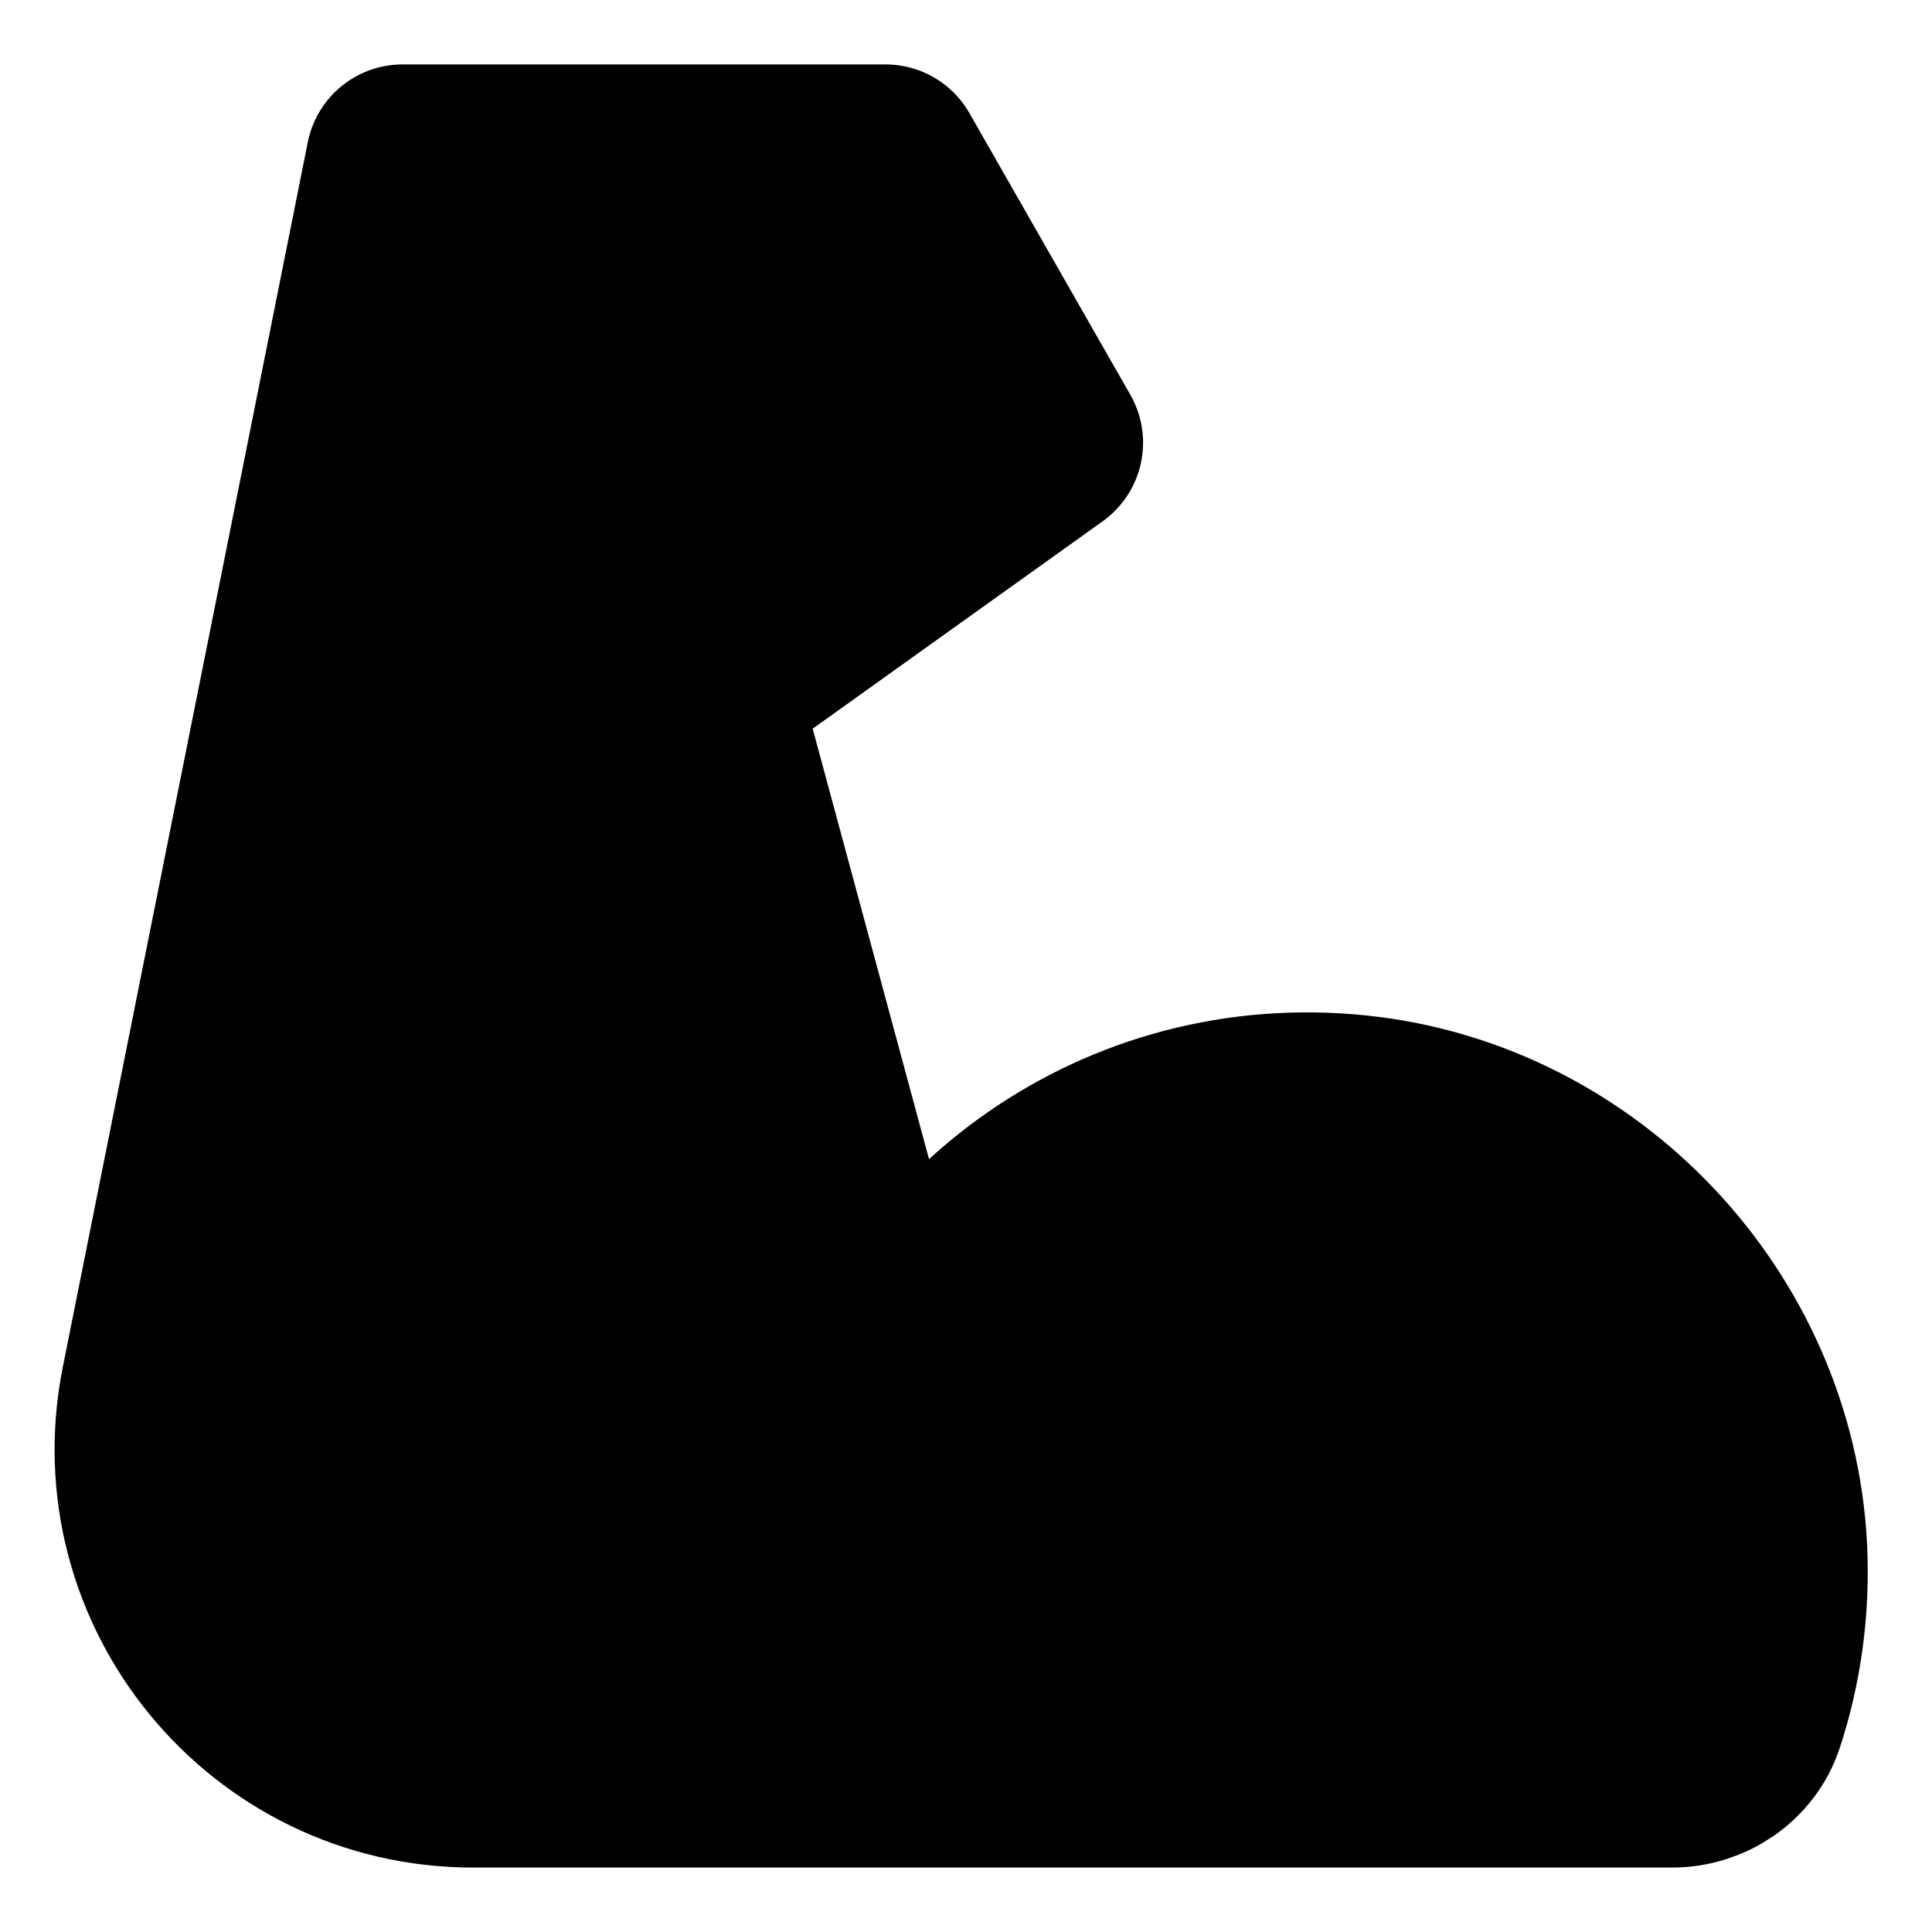
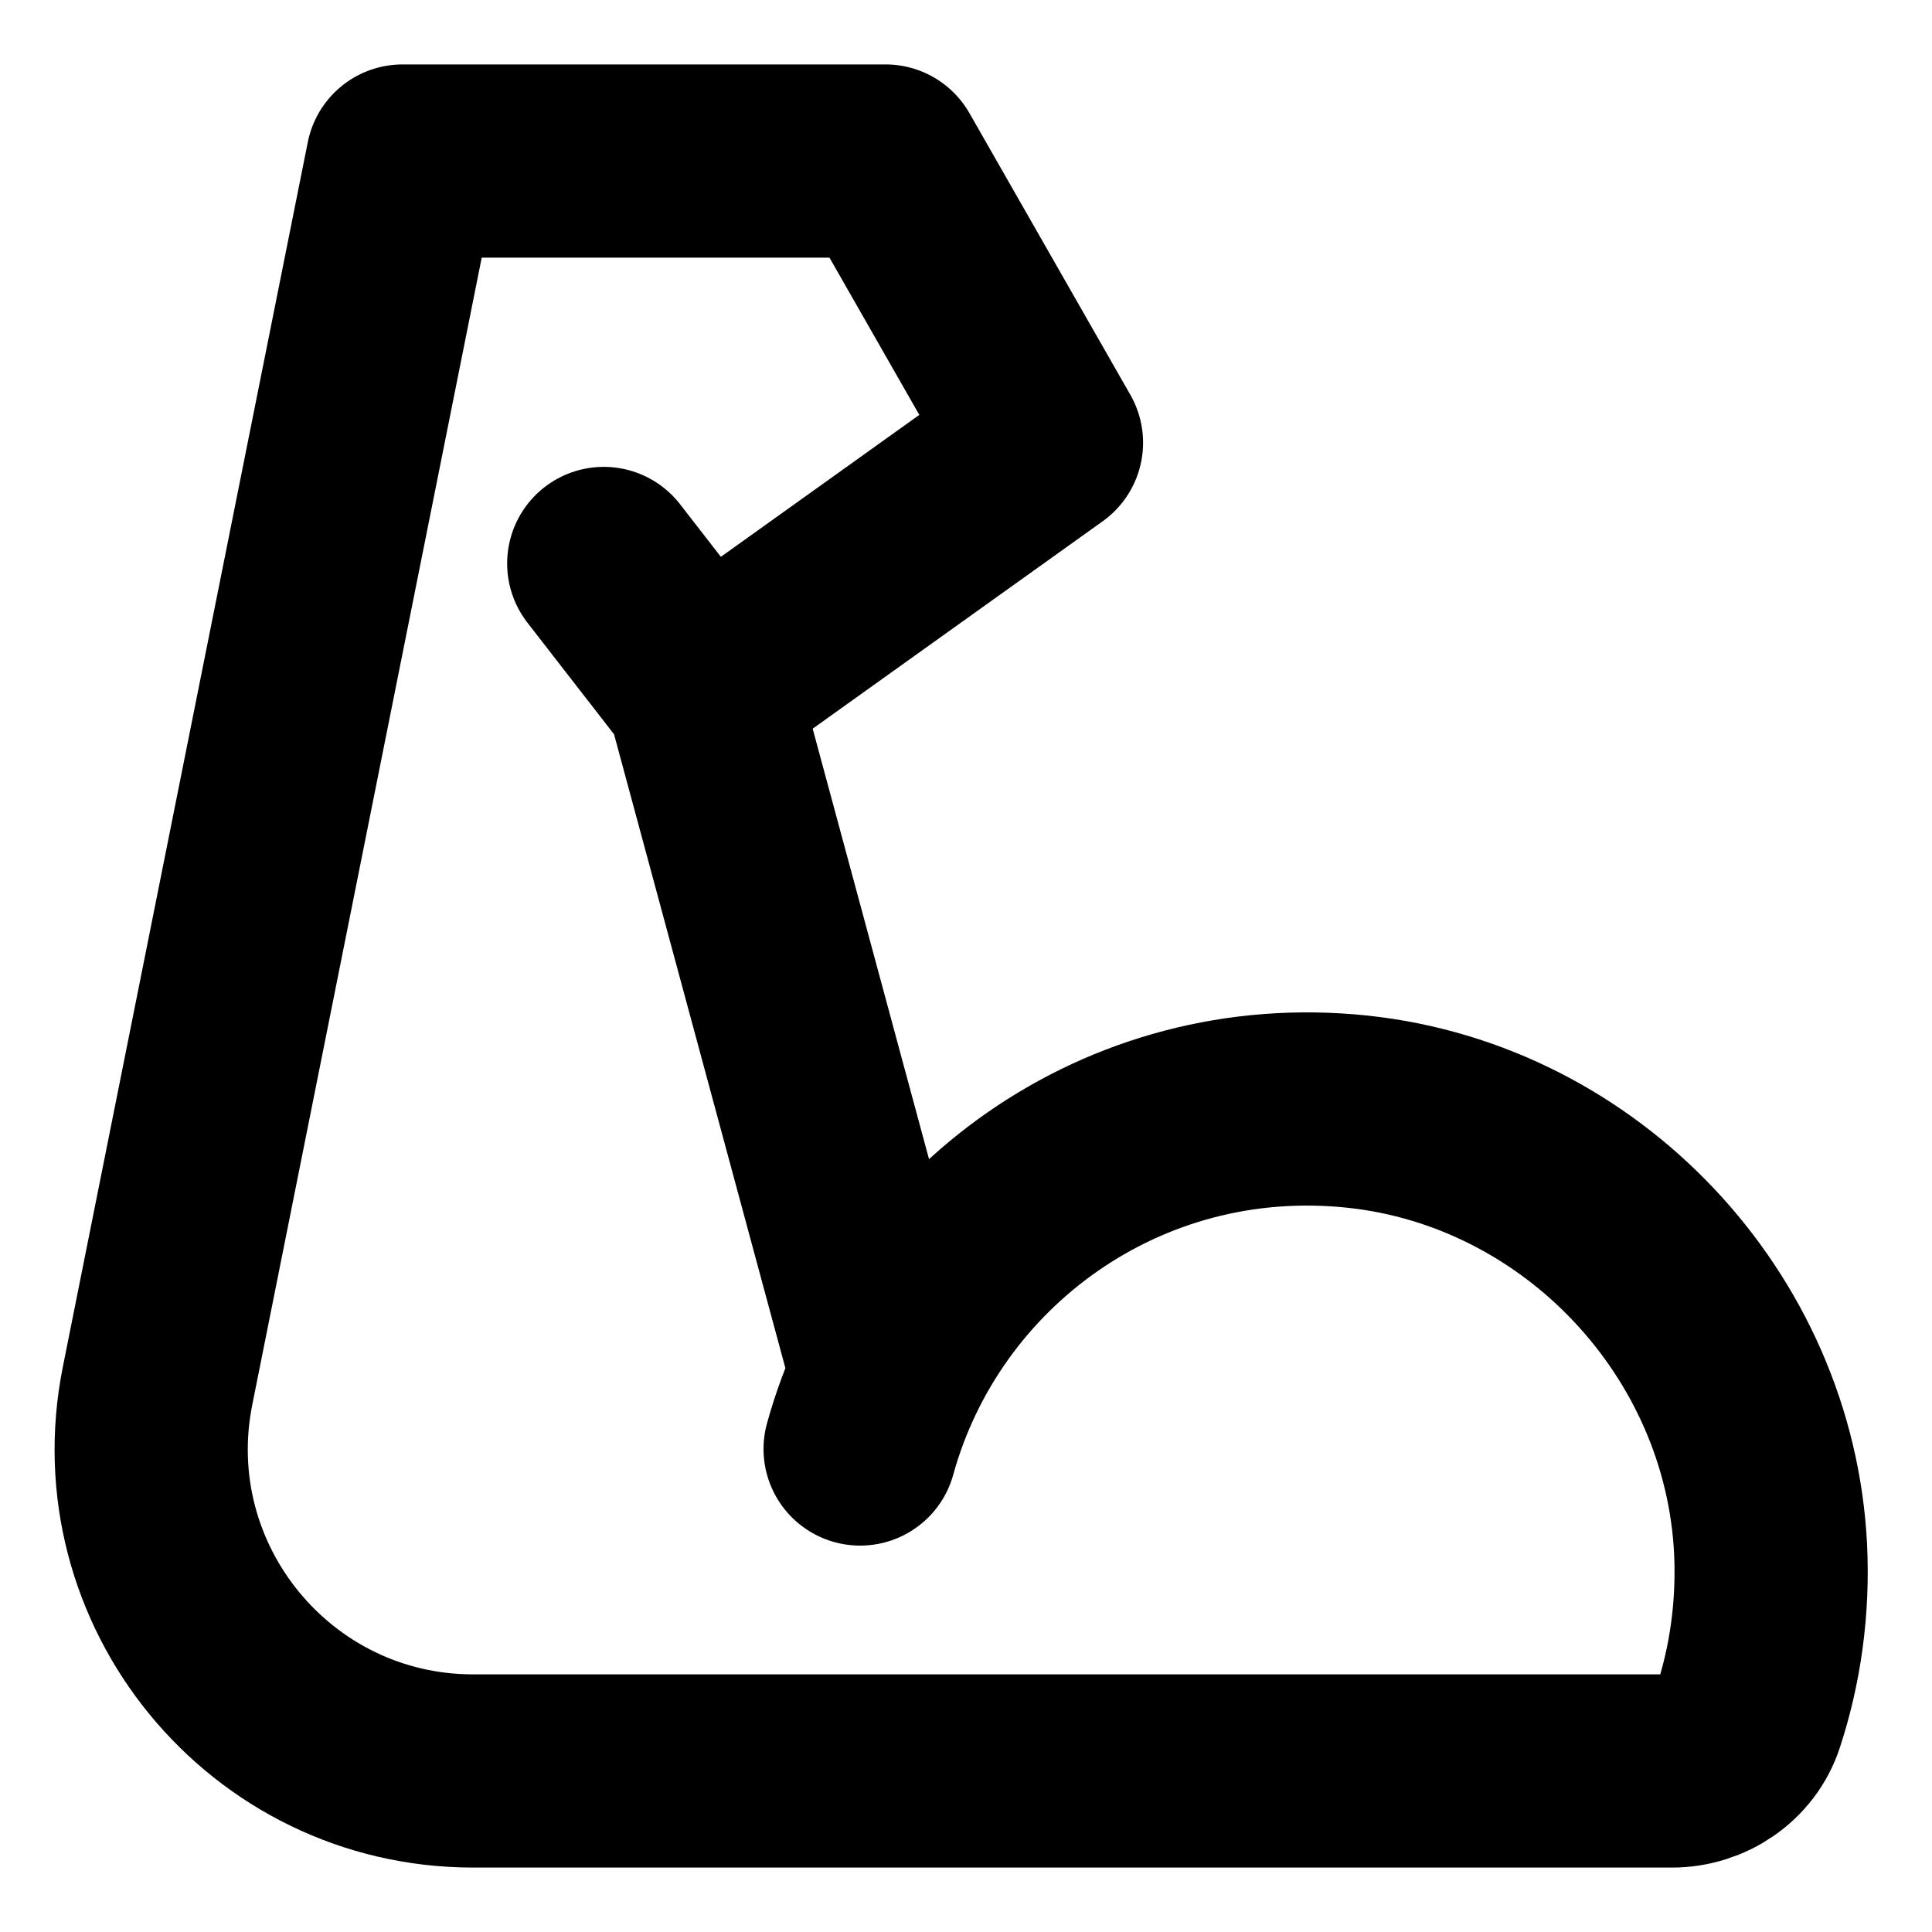
<svg xmlns="http://www.w3.org/2000/svg" width="20" height="20" viewBox="0 0 20 20" fill="none">
-   <path d="M8.904 15C9.508 12.812 11.621 11.25 14.054 11.508C16.371 11.754 18.212 13.708 18.329 16.033C18.358 16.646 18.275 17.233 18.096 17.779C17.988 18.112 17.663 18.333 17.308 18.333H4.899C2.796 18.333 1.218 16.409 1.631 14.346L4.167 1.667H9.167L10.833 4.583L7.262 7.137L6.25 5.833" fill="black" />
  <path d="M8.904 15C9.508 12.812 11.621 11.25 14.054 11.508C16.371 11.754 18.212 13.708 18.329 16.033C18.358 16.646 18.275 17.233 18.096 17.779C17.988 18.112 17.663 18.333 17.308 18.333H4.899C2.796 18.333 1.218 16.409 1.631 14.346L4.167 1.667H9.167L10.833 4.583L7.262 7.137L6.25 5.833M7.267 7.137L9.167 14.166" stroke="black" stroke-width="2" stroke-miterlimit="2" stroke-linecap="round" stroke-linejoin="round" />
</svg>